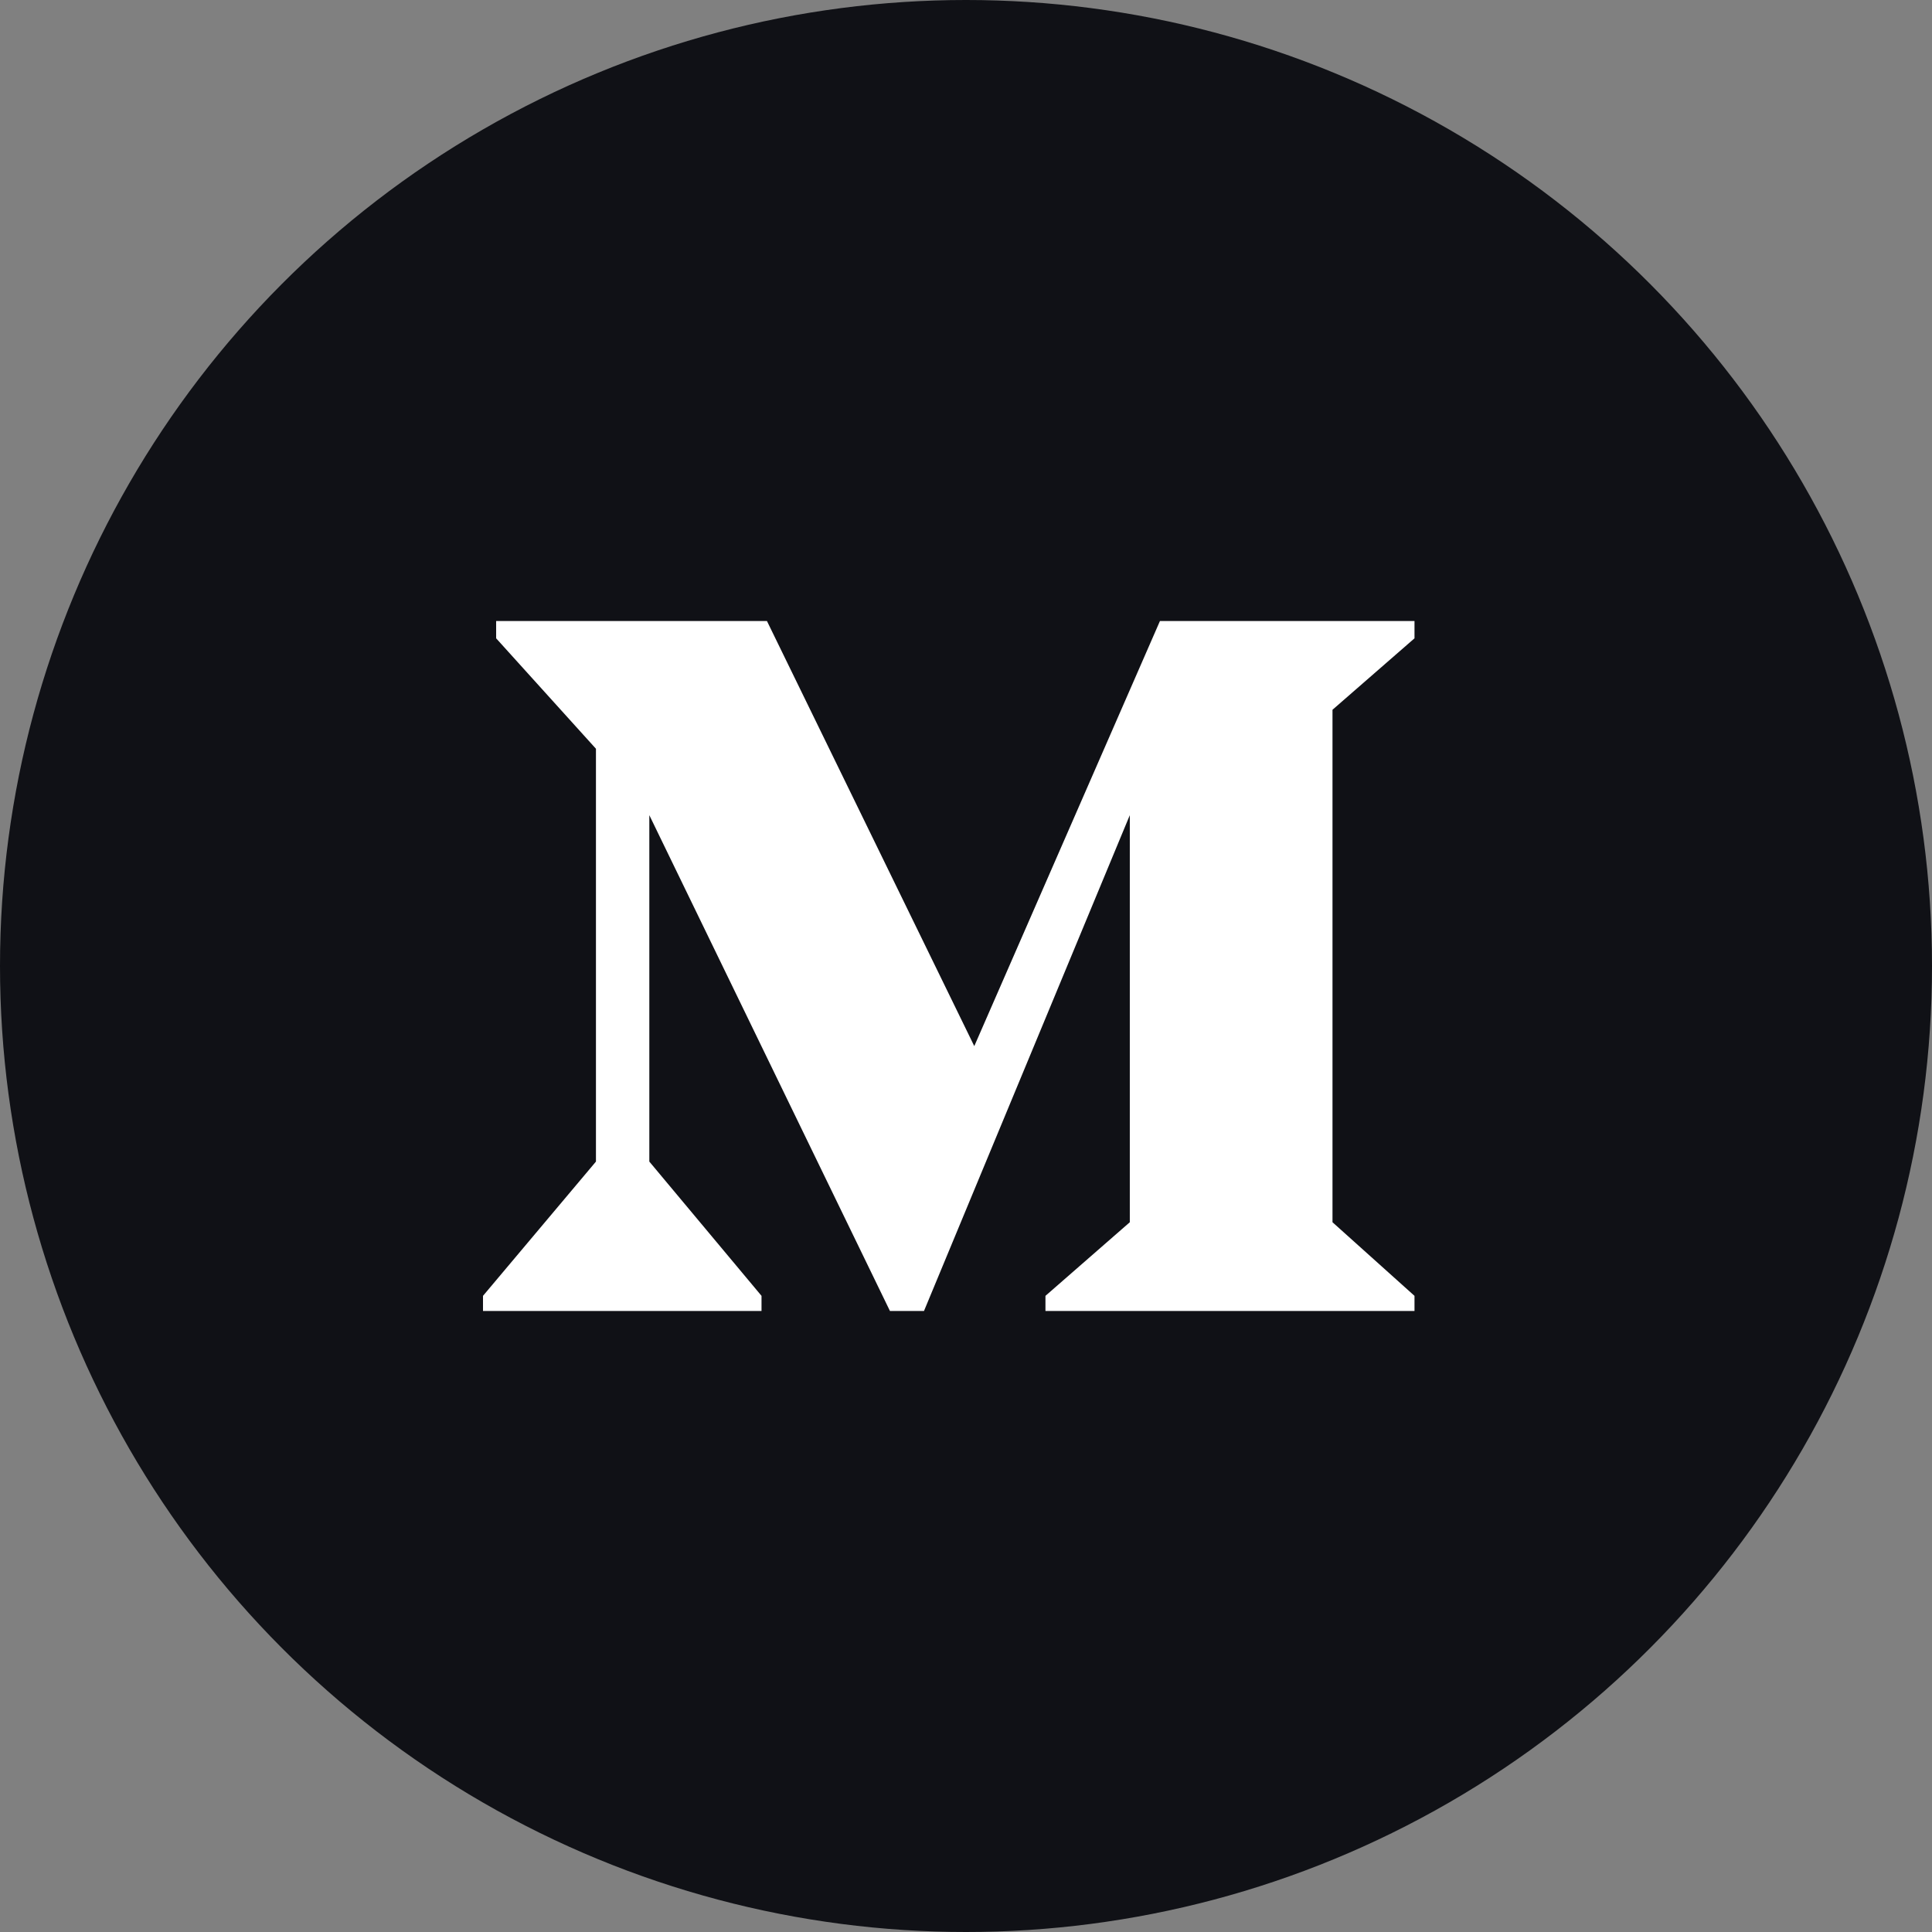
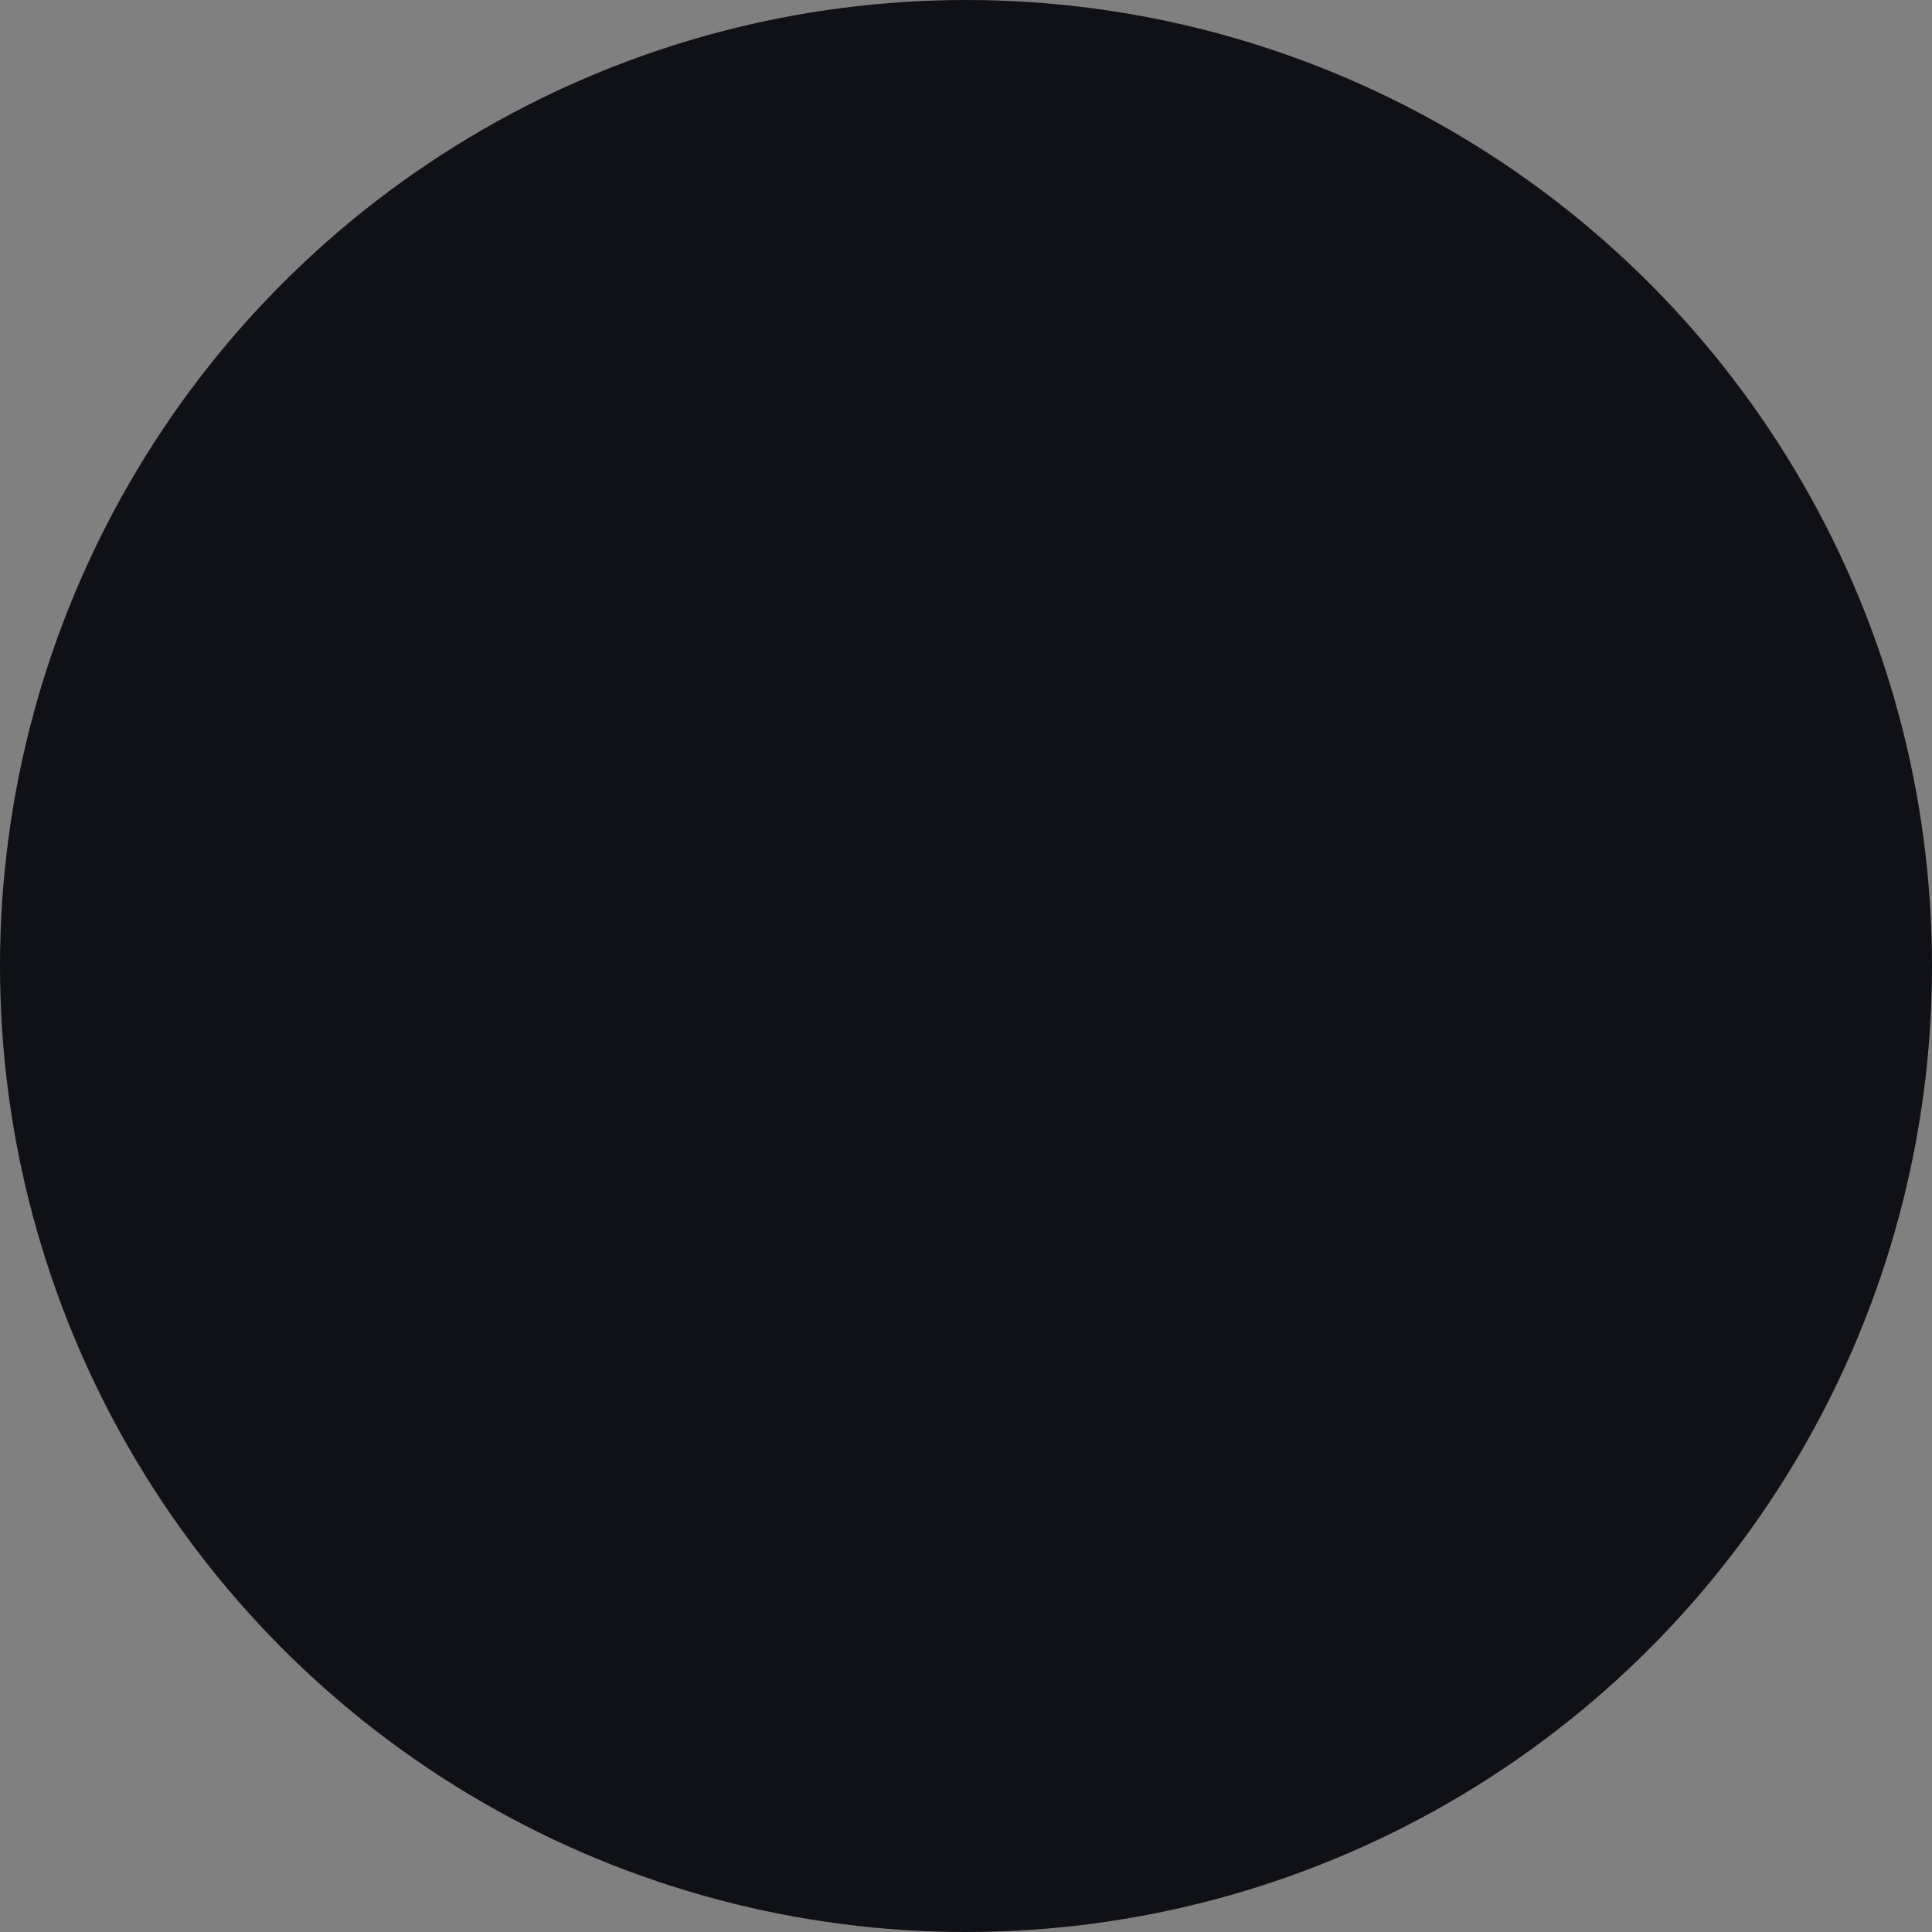
<svg xmlns="http://www.w3.org/2000/svg" width="56" height="56" viewBox="0 0 56 56" fill="none">
  <rect x="0" y="0" width="56" height="56" fill="#808080" stroke="none" />
  <circle cx="28" cy="28" r="28" fill="#101116" />
-   <path d="M17.274 33.669L14 37.561V38H22.073V37.561L18.821 33.669V23.628L25.796 38H26.782L32.748 23.628V35.427L30.303 37.561V38H41V37.561L38.623 35.427V20.573L41 18.502V18H33.622L28.24 30.322L22.23 18H14.381V18.502L17.274 21.703V33.669Z" fill="white" />
</svg>